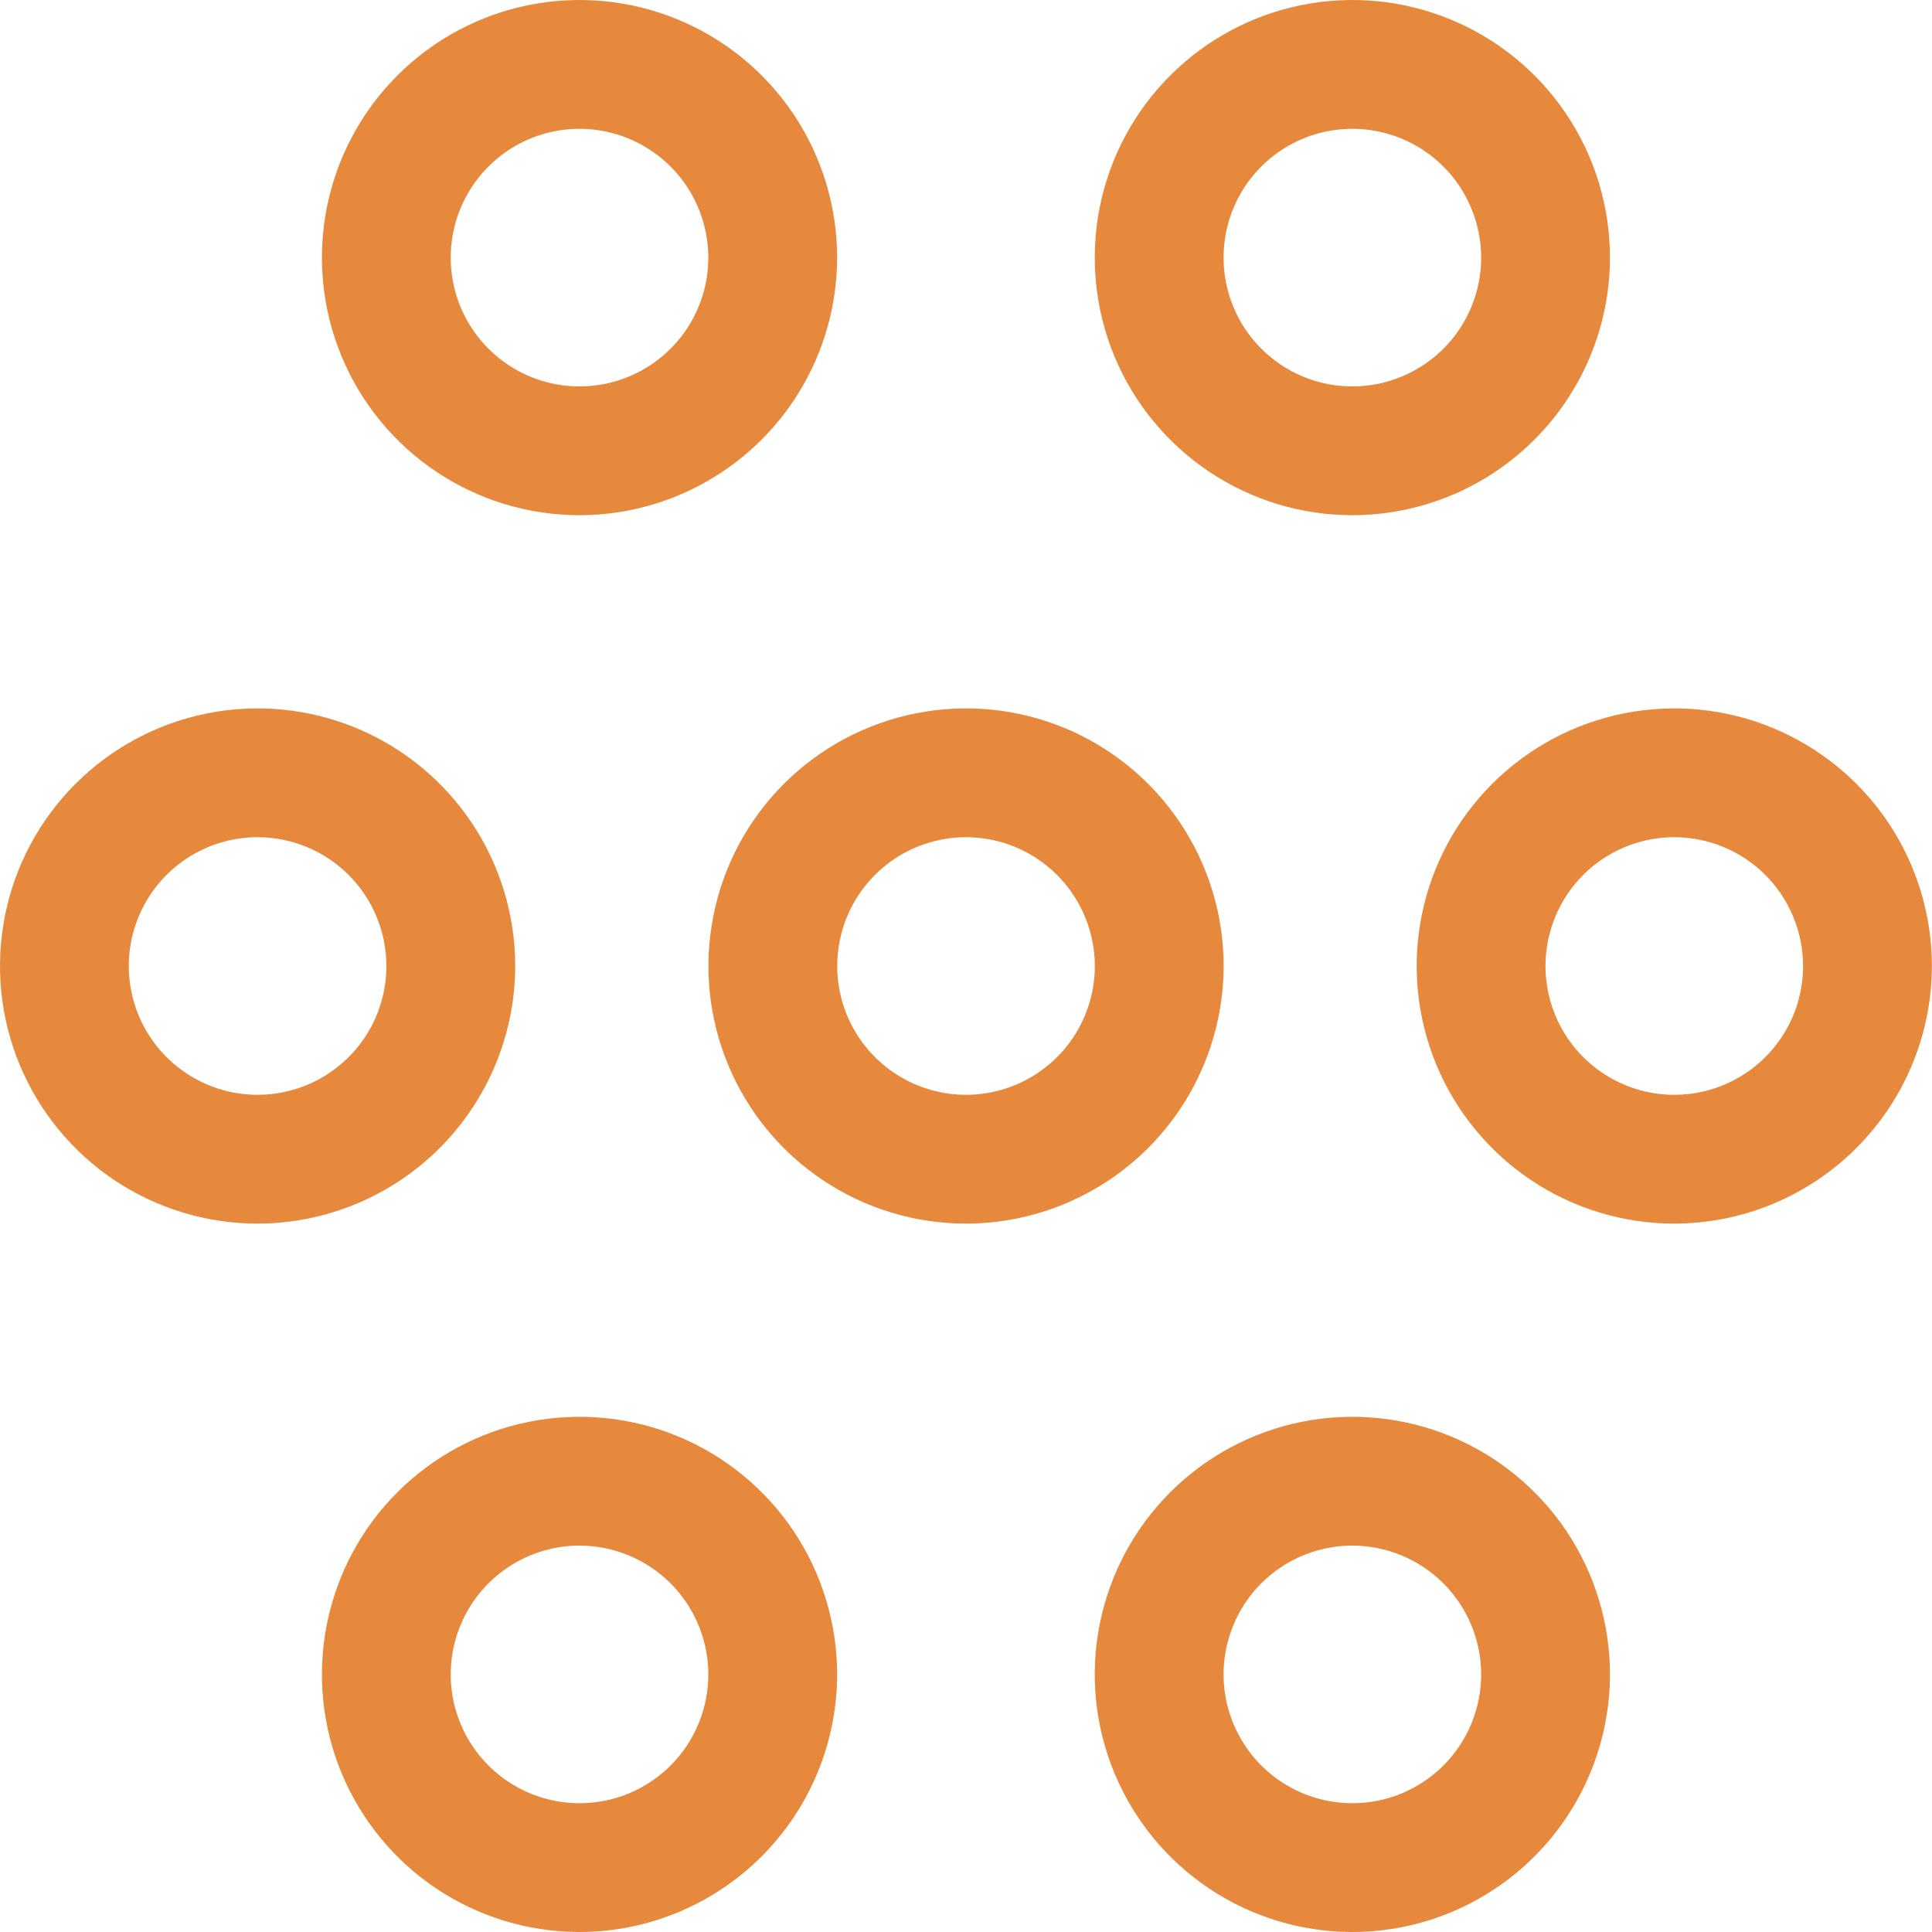
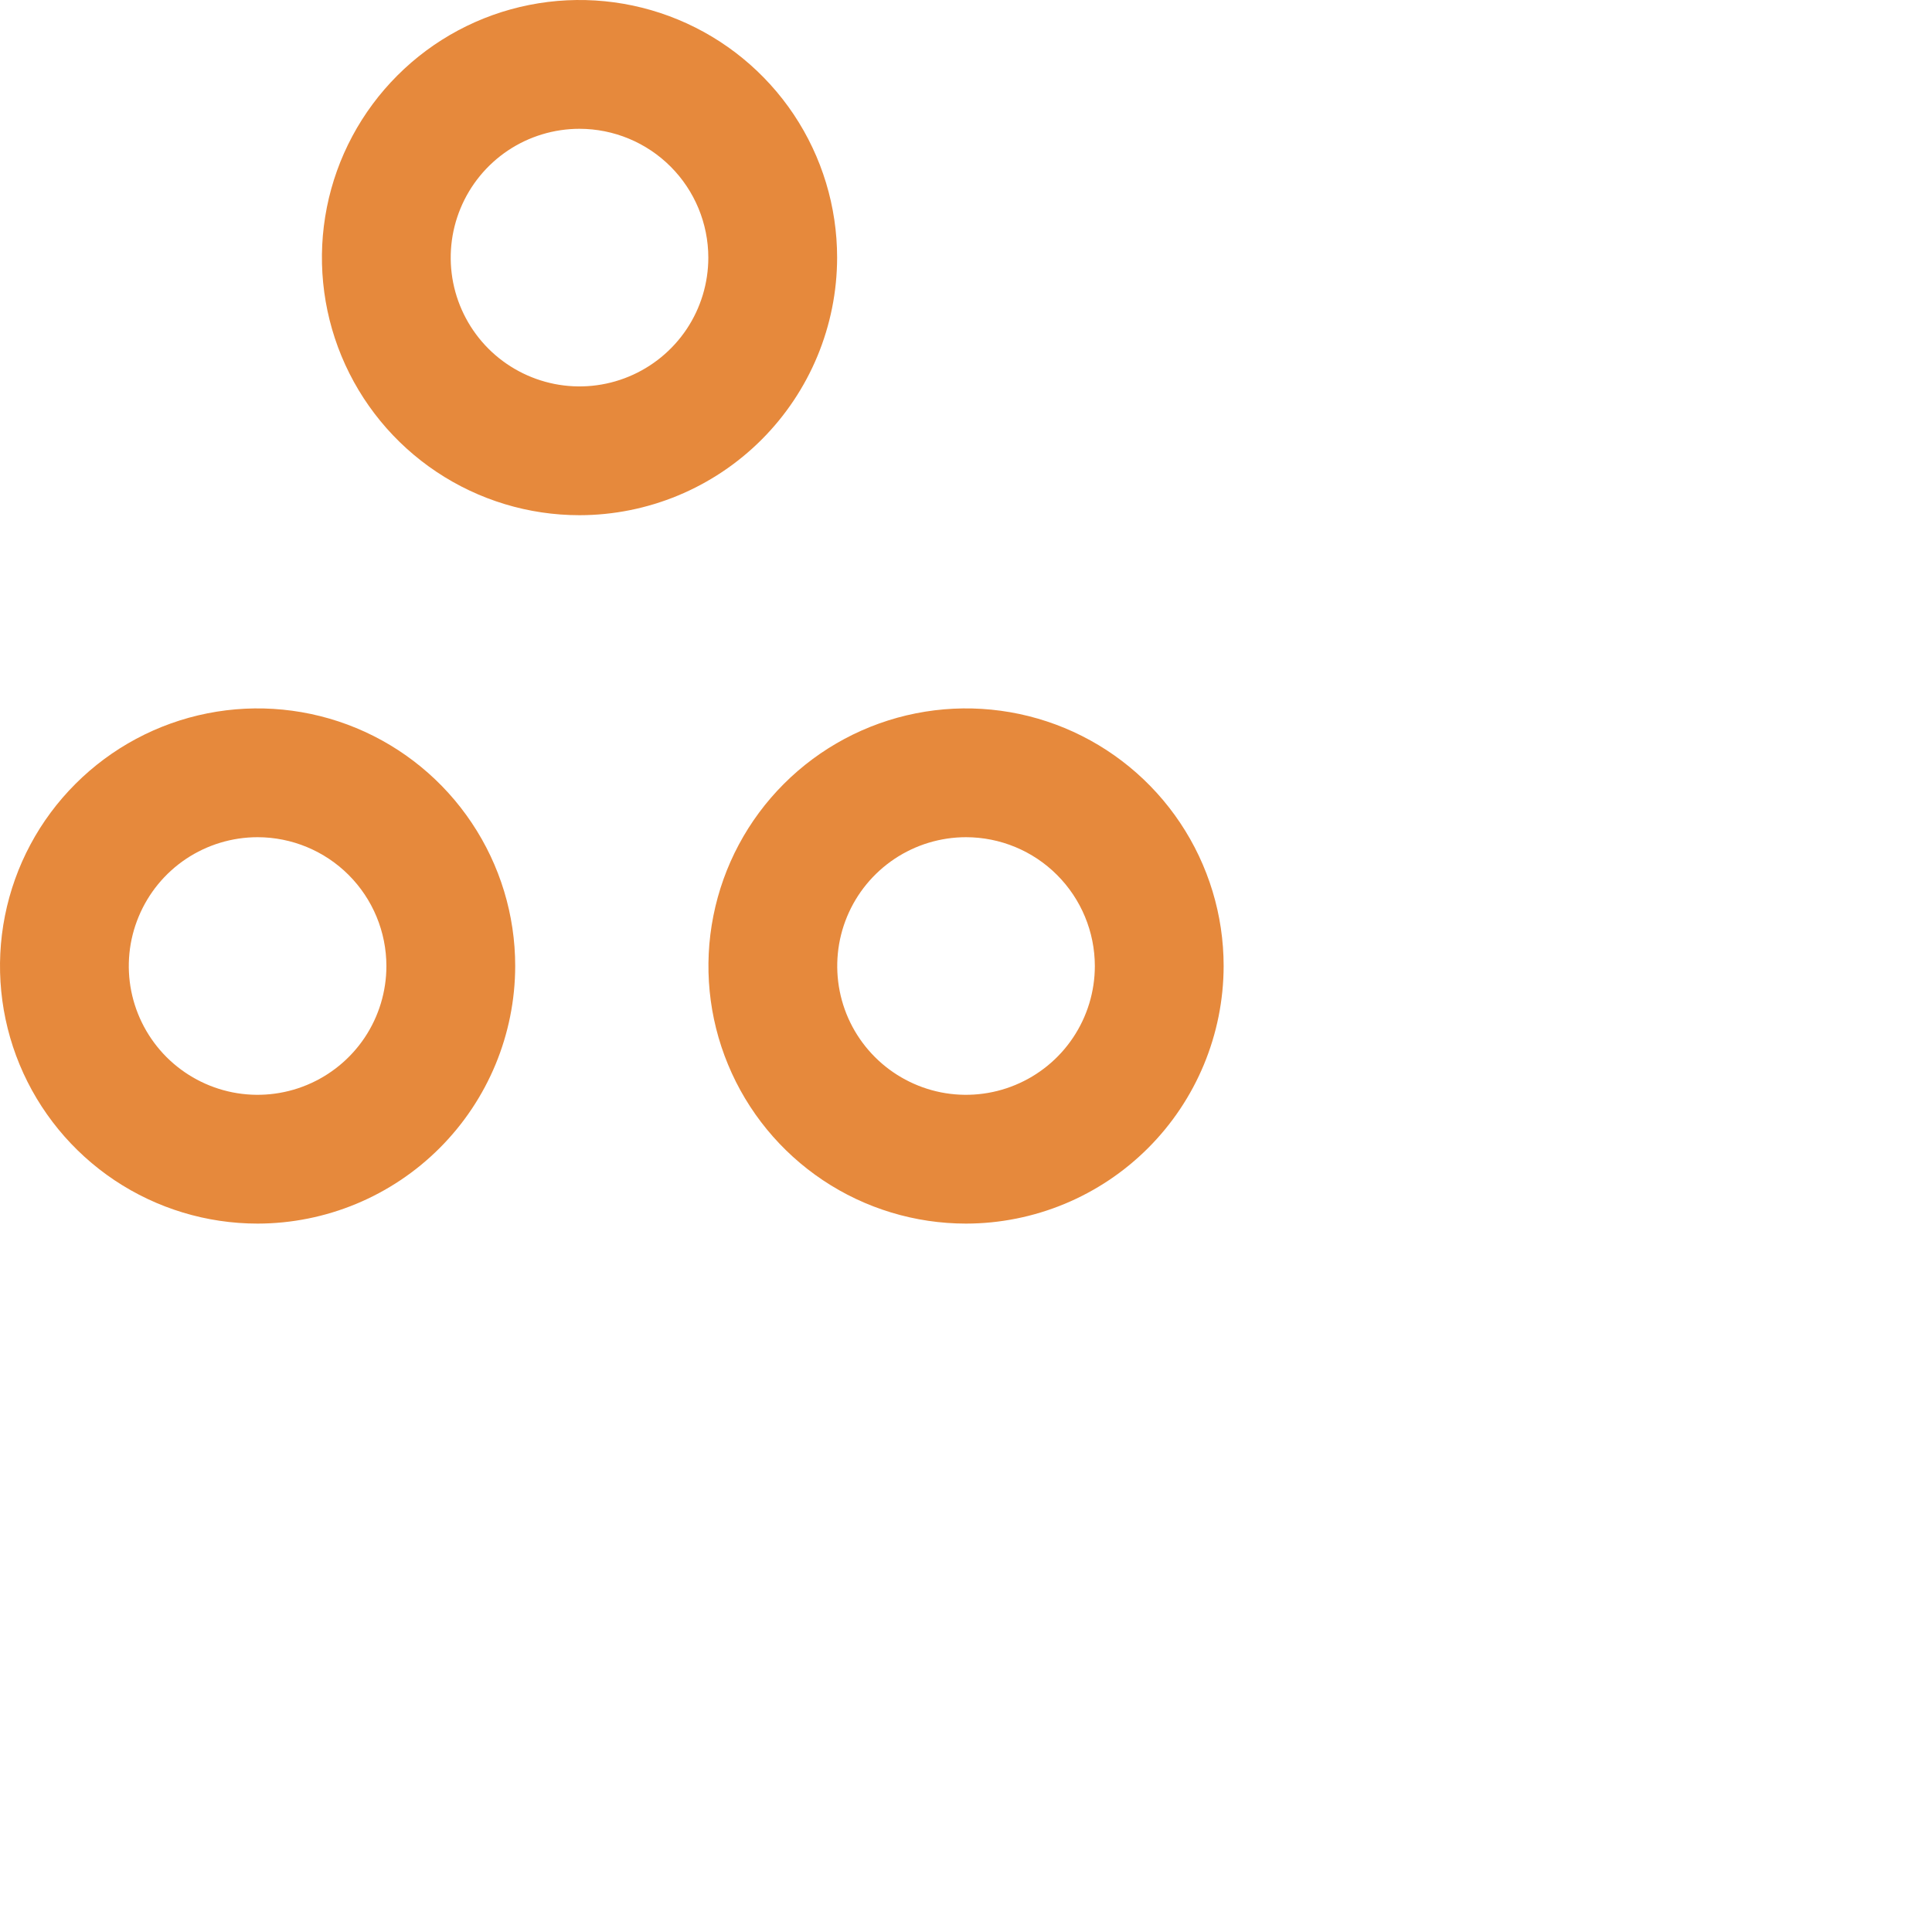
<svg xmlns="http://www.w3.org/2000/svg" width="48" height="48" viewBox="0 0 48 48" fill="none">
  <path d="M24.001 30.4C22.735 30.4 21.497 30.025 20.445 29.322C19.392 28.618 18.572 27.619 18.088 26.449C17.603 25.28 17.477 23.993 17.724 22.752C17.971 21.51 18.58 20.37 19.475 19.475C20.37 18.58 21.511 17.97 22.752 17.723C23.994 17.476 25.28 17.603 26.45 18.087C27.619 18.572 28.619 19.392 29.322 20.445C30.025 21.497 30.401 22.734 30.401 24C30.398 25.697 29.724 27.323 28.524 28.523C27.324 29.723 25.697 30.398 24.001 30.4ZM24.001 20.8C23.368 20.8 22.749 20.988 22.223 21.339C21.697 21.691 21.286 22.191 21.044 22.776C20.802 23.36 20.739 24.004 20.862 24.624C20.985 25.245 21.29 25.815 21.738 26.263C22.185 26.71 22.756 27.015 23.376 27.139C23.997 27.262 24.64 27.199 25.225 26.956C25.81 26.714 26.31 26.304 26.661 25.778C27.013 25.252 27.201 24.633 27.201 24C27.2 23.152 26.862 22.338 26.262 21.738C25.663 21.138 24.849 20.801 24.001 20.8Z" fill="#E6893C" />
  <path d="M6.4 30.4C5.134 30.4 3.897 30.025 2.844 29.322C1.792 28.618 0.972 27.619 0.487 26.449C0.003 25.28 -0.124 23.993 0.123 22.752C0.37 21.51 0.979 20.37 1.875 19.475C2.77 18.58 3.91 17.97 5.151 17.723C6.393 17.476 7.68 17.603 8.849 18.087C10.019 18.572 11.018 19.392 11.721 20.445C12.425 21.497 12.8 22.734 12.8 24C12.798 25.697 12.123 27.323 10.923 28.523C9.723 29.723 8.097 30.398 6.4 30.4ZM6.4 20.8C5.767 20.8 5.148 20.988 4.622 21.339C4.096 21.691 3.686 22.191 3.444 22.776C3.201 23.36 3.138 24.004 3.261 24.624C3.385 25.245 3.69 25.815 4.137 26.263C4.585 26.71 5.155 27.015 5.776 27.139C6.396 27.262 7.04 27.199 7.625 26.956C8.209 26.714 8.709 26.304 9.061 25.778C9.412 25.252 9.6 24.633 9.6 24C9.599 23.152 9.262 22.338 8.662 21.738C8.062 21.138 7.248 20.801 6.4 20.8Z" fill="#E6893C" />
-   <path d="M14.398 48C13.132 48 11.895 47.625 10.842 46.922C9.79 46.218 8.97 45.219 8.485 44.049C8.001 42.88 7.874 41.593 8.121 40.352C8.368 39.11 8.978 37.97 9.873 37.075C10.768 36.18 11.908 35.57 13.149 35.323C14.391 35.076 15.678 35.203 16.847 35.687C18.017 36.172 19.016 36.992 19.72 38.044C20.423 39.097 20.798 40.334 20.798 41.6C20.796 43.297 20.121 44.924 18.921 46.123C17.721 47.323 16.095 47.998 14.398 48ZM14.398 38.4C13.765 38.4 13.146 38.588 12.62 38.94C12.094 39.291 11.684 39.791 11.442 40.376C11.199 40.96 11.136 41.604 11.259 42.224C11.383 42.845 11.688 43.415 12.135 43.863C12.583 44.31 13.153 44.615 13.774 44.739C14.395 44.862 15.038 44.799 15.623 44.557C16.207 44.314 16.707 43.904 17.059 43.378C17.41 42.852 17.598 42.233 17.598 41.6C17.597 40.752 17.26 39.938 16.66 39.338C16.06 38.739 15.246 38.401 14.398 38.4Z" fill="#E6893C" />
-   <path d="M33.599 48C32.333 48 31.096 47.625 30.044 46.922C28.991 46.218 28.171 45.219 27.686 44.049C27.202 42.88 27.075 41.593 27.322 40.352C27.569 39.11 28.179 37.97 29.074 37.075C29.969 36.18 31.109 35.57 32.351 35.323C33.592 35.076 34.879 35.203 36.048 35.687C37.218 36.172 38.217 36.992 38.921 38.044C39.624 39.097 39.999 40.334 39.999 41.6C39.997 43.297 39.322 44.924 38.122 46.123C36.923 47.323 35.296 47.998 33.599 48ZM33.599 38.4C32.966 38.4 32.348 38.588 31.821 38.94C31.295 39.291 30.885 39.791 30.643 40.376C30.401 40.96 30.337 41.604 30.461 42.224C30.584 42.845 30.889 43.415 31.337 43.863C31.784 44.31 32.354 44.615 32.975 44.739C33.596 44.862 34.239 44.799 34.824 44.557C35.408 44.314 35.908 43.904 36.26 43.378C36.611 42.852 36.799 42.233 36.799 41.6C36.798 40.752 36.461 39.938 35.861 39.338C35.261 38.739 34.448 38.401 33.599 38.4Z" fill="#E6893C" />
-   <path d="M41.597 30.4C40.331 30.4 39.094 30.025 38.042 29.322C36.989 28.618 36.169 27.619 35.684 26.449C35.2 25.28 35.073 23.993 35.32 22.752C35.567 21.51 36.177 20.37 37.072 19.475C37.967 18.58 39.107 17.97 40.349 17.723C41.59 17.476 42.877 17.603 44.046 18.087C45.216 18.572 46.215 19.392 46.919 20.445C47.622 21.497 47.997 22.734 47.997 24C47.995 25.697 47.32 27.323 46.12 28.523C44.921 29.723 43.294 30.398 41.597 30.4ZM41.597 20.8C40.964 20.8 40.346 20.988 39.819 21.339C39.293 21.691 38.883 22.191 38.641 22.776C38.399 23.36 38.335 24.004 38.459 24.624C38.582 25.245 38.887 25.815 39.334 26.263C39.782 26.71 40.352 27.015 40.973 27.139C41.594 27.262 42.237 27.199 42.822 26.956C43.407 26.714 43.906 26.304 44.258 25.778C44.61 25.252 44.797 24.633 44.797 24C44.796 23.152 44.459 22.338 43.859 21.738C43.259 21.138 42.446 20.801 41.597 20.8Z" fill="#E6893C" />
-   <path d="M33.599 12.8C32.333 12.8 31.096 12.425 30.044 11.721C28.991 11.018 28.171 10.019 27.686 8.849C27.202 7.68 27.075 6.393 27.322 5.151C27.569 3.91 28.179 2.77 29.074 1.875C29.969 0.979 31.109 0.37 32.351 0.123C33.592 -0.124 34.879 0.003 36.048 0.487C37.218 0.972 38.217 1.792 38.921 2.844C39.624 3.897 39.999 5.134 39.999 6.4C39.997 8.097 39.322 9.723 38.122 10.923C36.923 12.123 35.296 12.798 33.599 12.8ZM33.599 3.2C32.966 3.2 32.348 3.388 31.821 3.739C31.295 4.091 30.885 4.591 30.643 5.175C30.401 5.76 30.337 6.404 30.461 7.024C30.584 7.645 30.889 8.215 31.337 8.663C31.784 9.11 32.354 9.415 32.975 9.539C33.596 9.662 34.239 9.599 34.824 9.356C35.408 9.114 35.908 8.704 36.26 8.178C36.611 7.652 36.799 7.033 36.799 6.4C36.798 5.552 36.461 4.738 35.861 4.138C35.261 3.538 34.448 3.201 33.599 3.2Z" fill="#E6893C" />
  <path d="M14.398 12.8C13.132 12.8 11.895 12.425 10.842 11.721C9.79 11.018 8.97 10.019 8.485 8.849C8.001 7.68 7.874 6.393 8.121 5.151C8.368 3.91 8.978 2.77 9.873 1.875C10.768 0.979 11.908 0.37 13.149 0.123C14.391 -0.124 15.678 0.003 16.847 0.487C18.017 0.972 19.016 1.792 19.72 2.844C20.423 3.897 20.798 5.134 20.798 6.4C20.796 8.097 20.121 9.723 18.921 10.923C17.721 12.123 16.095 12.798 14.398 12.8ZM14.398 3.2C13.765 3.2 13.146 3.388 12.62 3.739C12.094 4.091 11.684 4.591 11.442 5.175C11.199 5.76 11.136 6.404 11.259 7.024C11.383 7.645 11.688 8.215 12.135 8.663C12.583 9.11 13.153 9.415 13.774 9.539C14.395 9.662 15.038 9.599 15.623 9.356C16.207 9.114 16.707 8.704 17.059 8.178C17.41 7.652 17.598 7.033 17.598 6.4C17.597 5.552 17.26 4.738 16.66 4.138C16.06 3.538 15.246 3.201 14.398 3.2Z" fill="#E6893C" />
</svg>